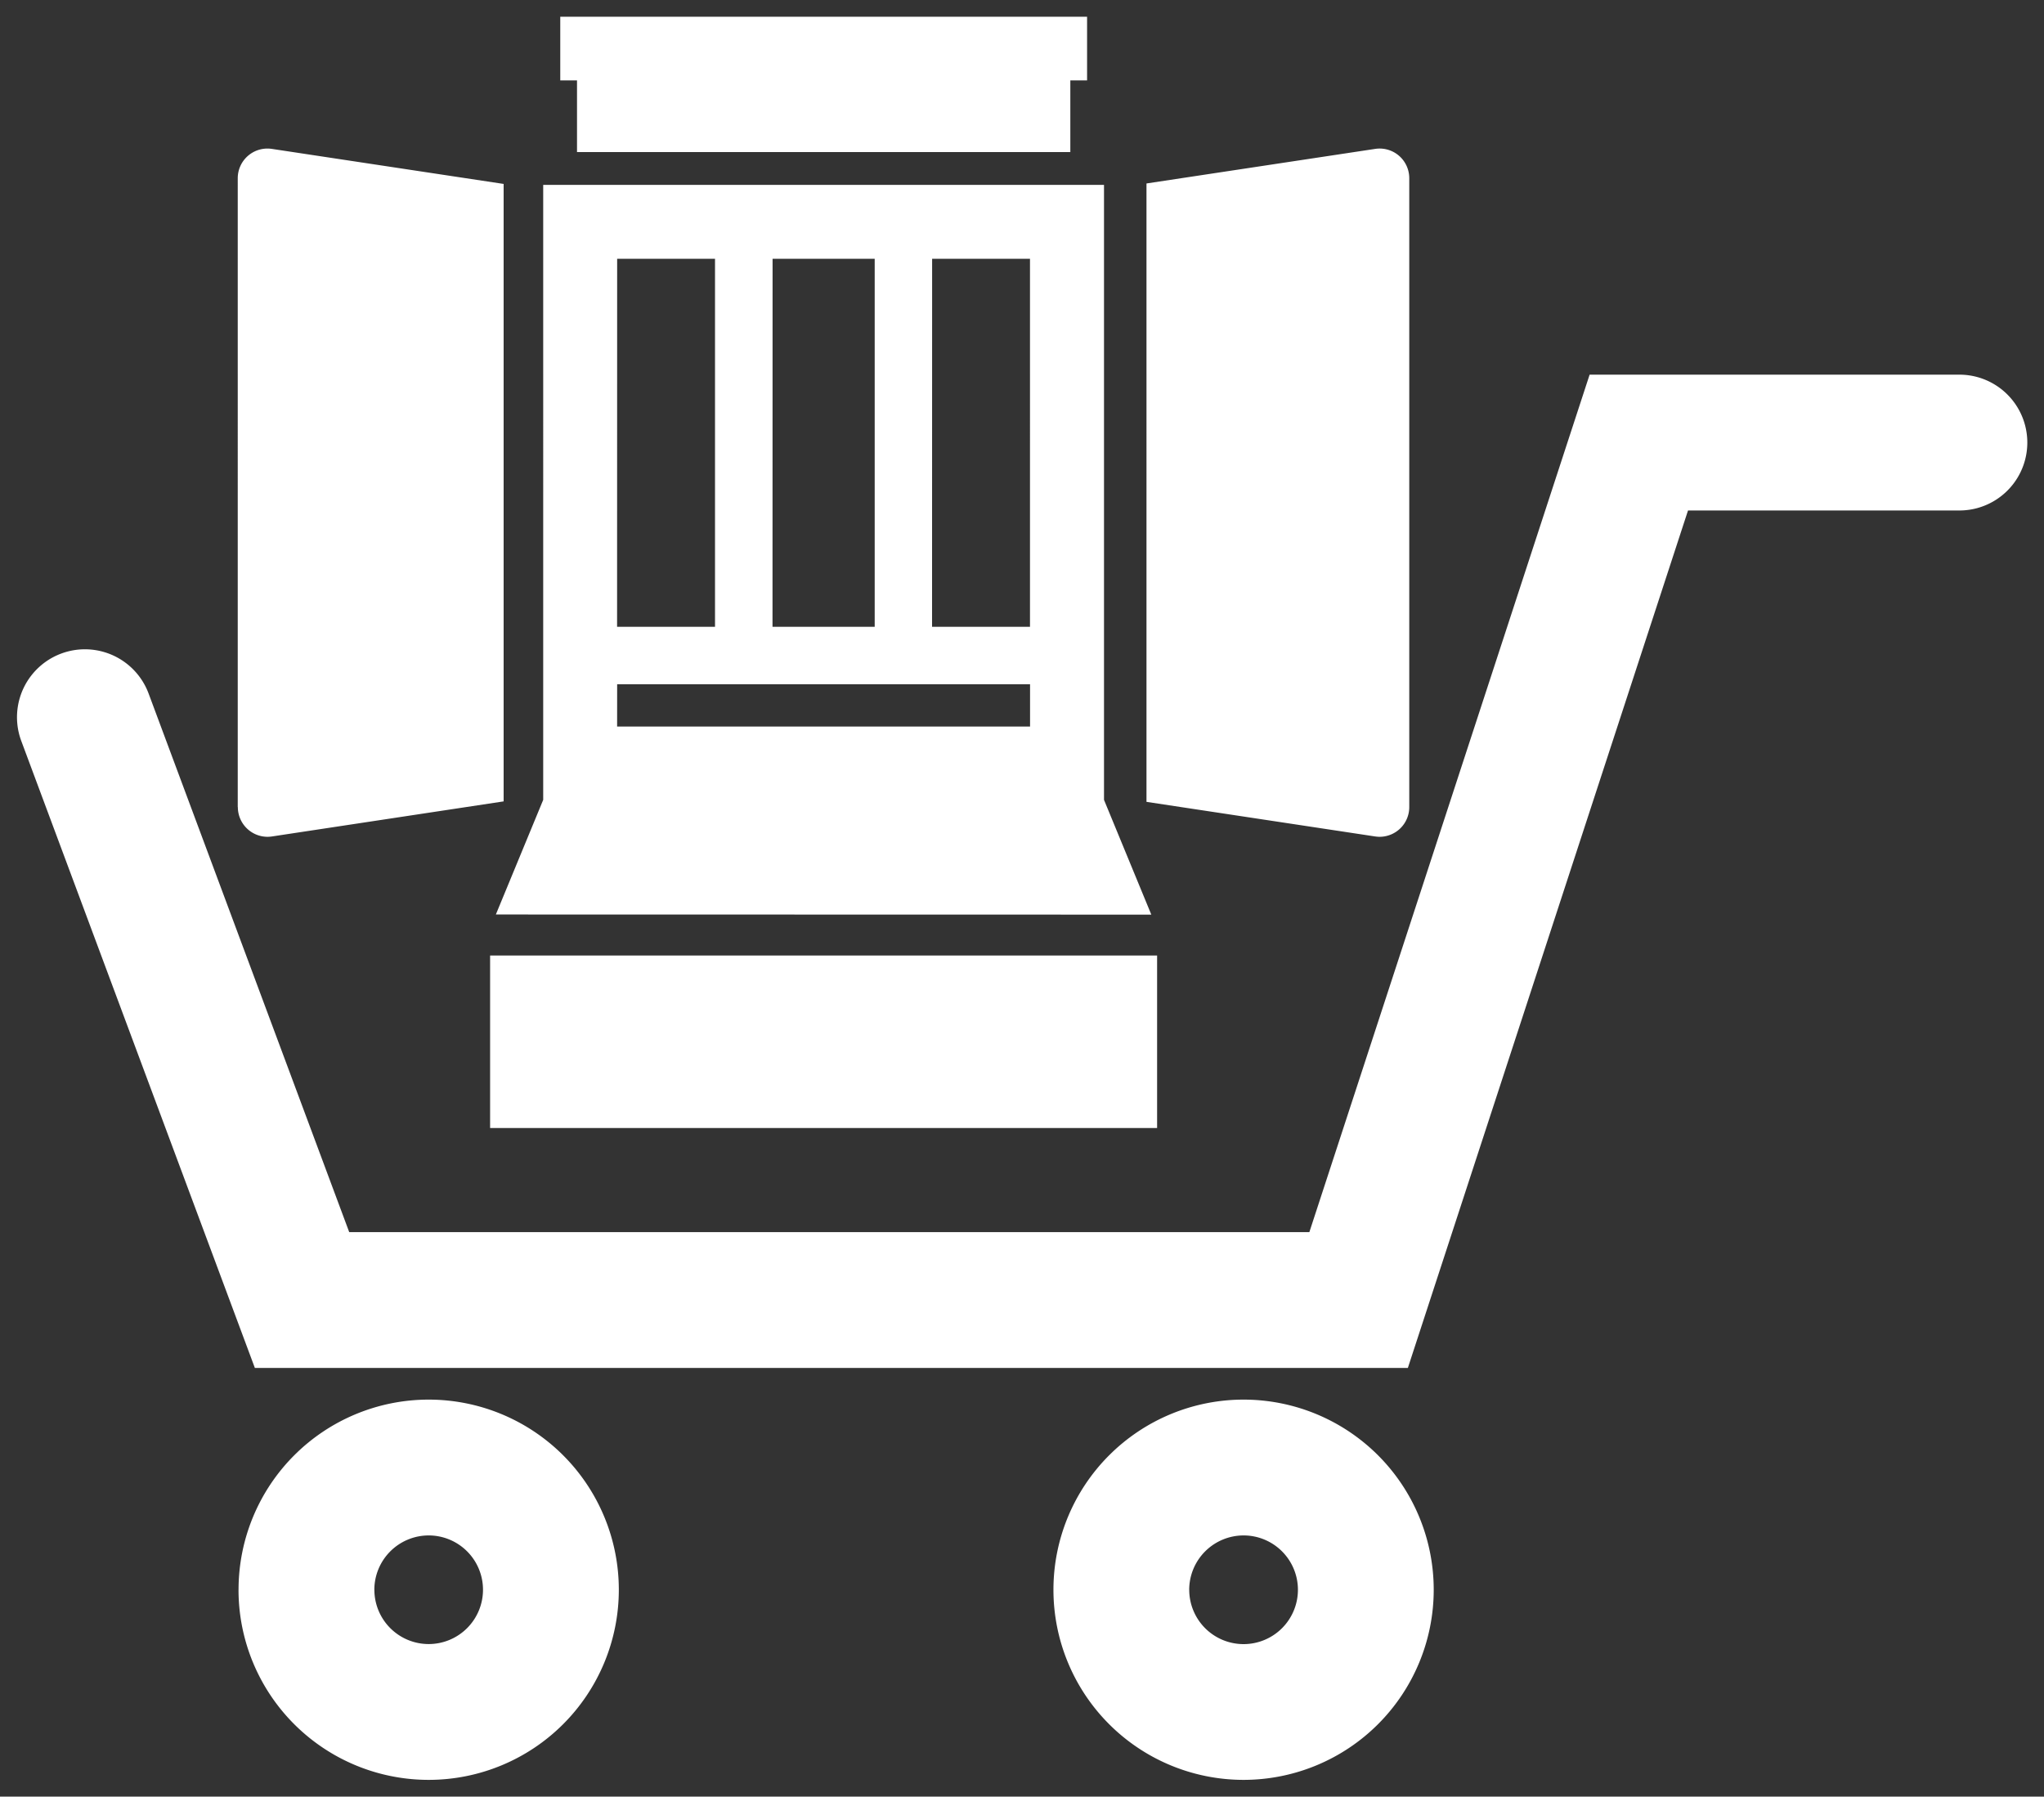
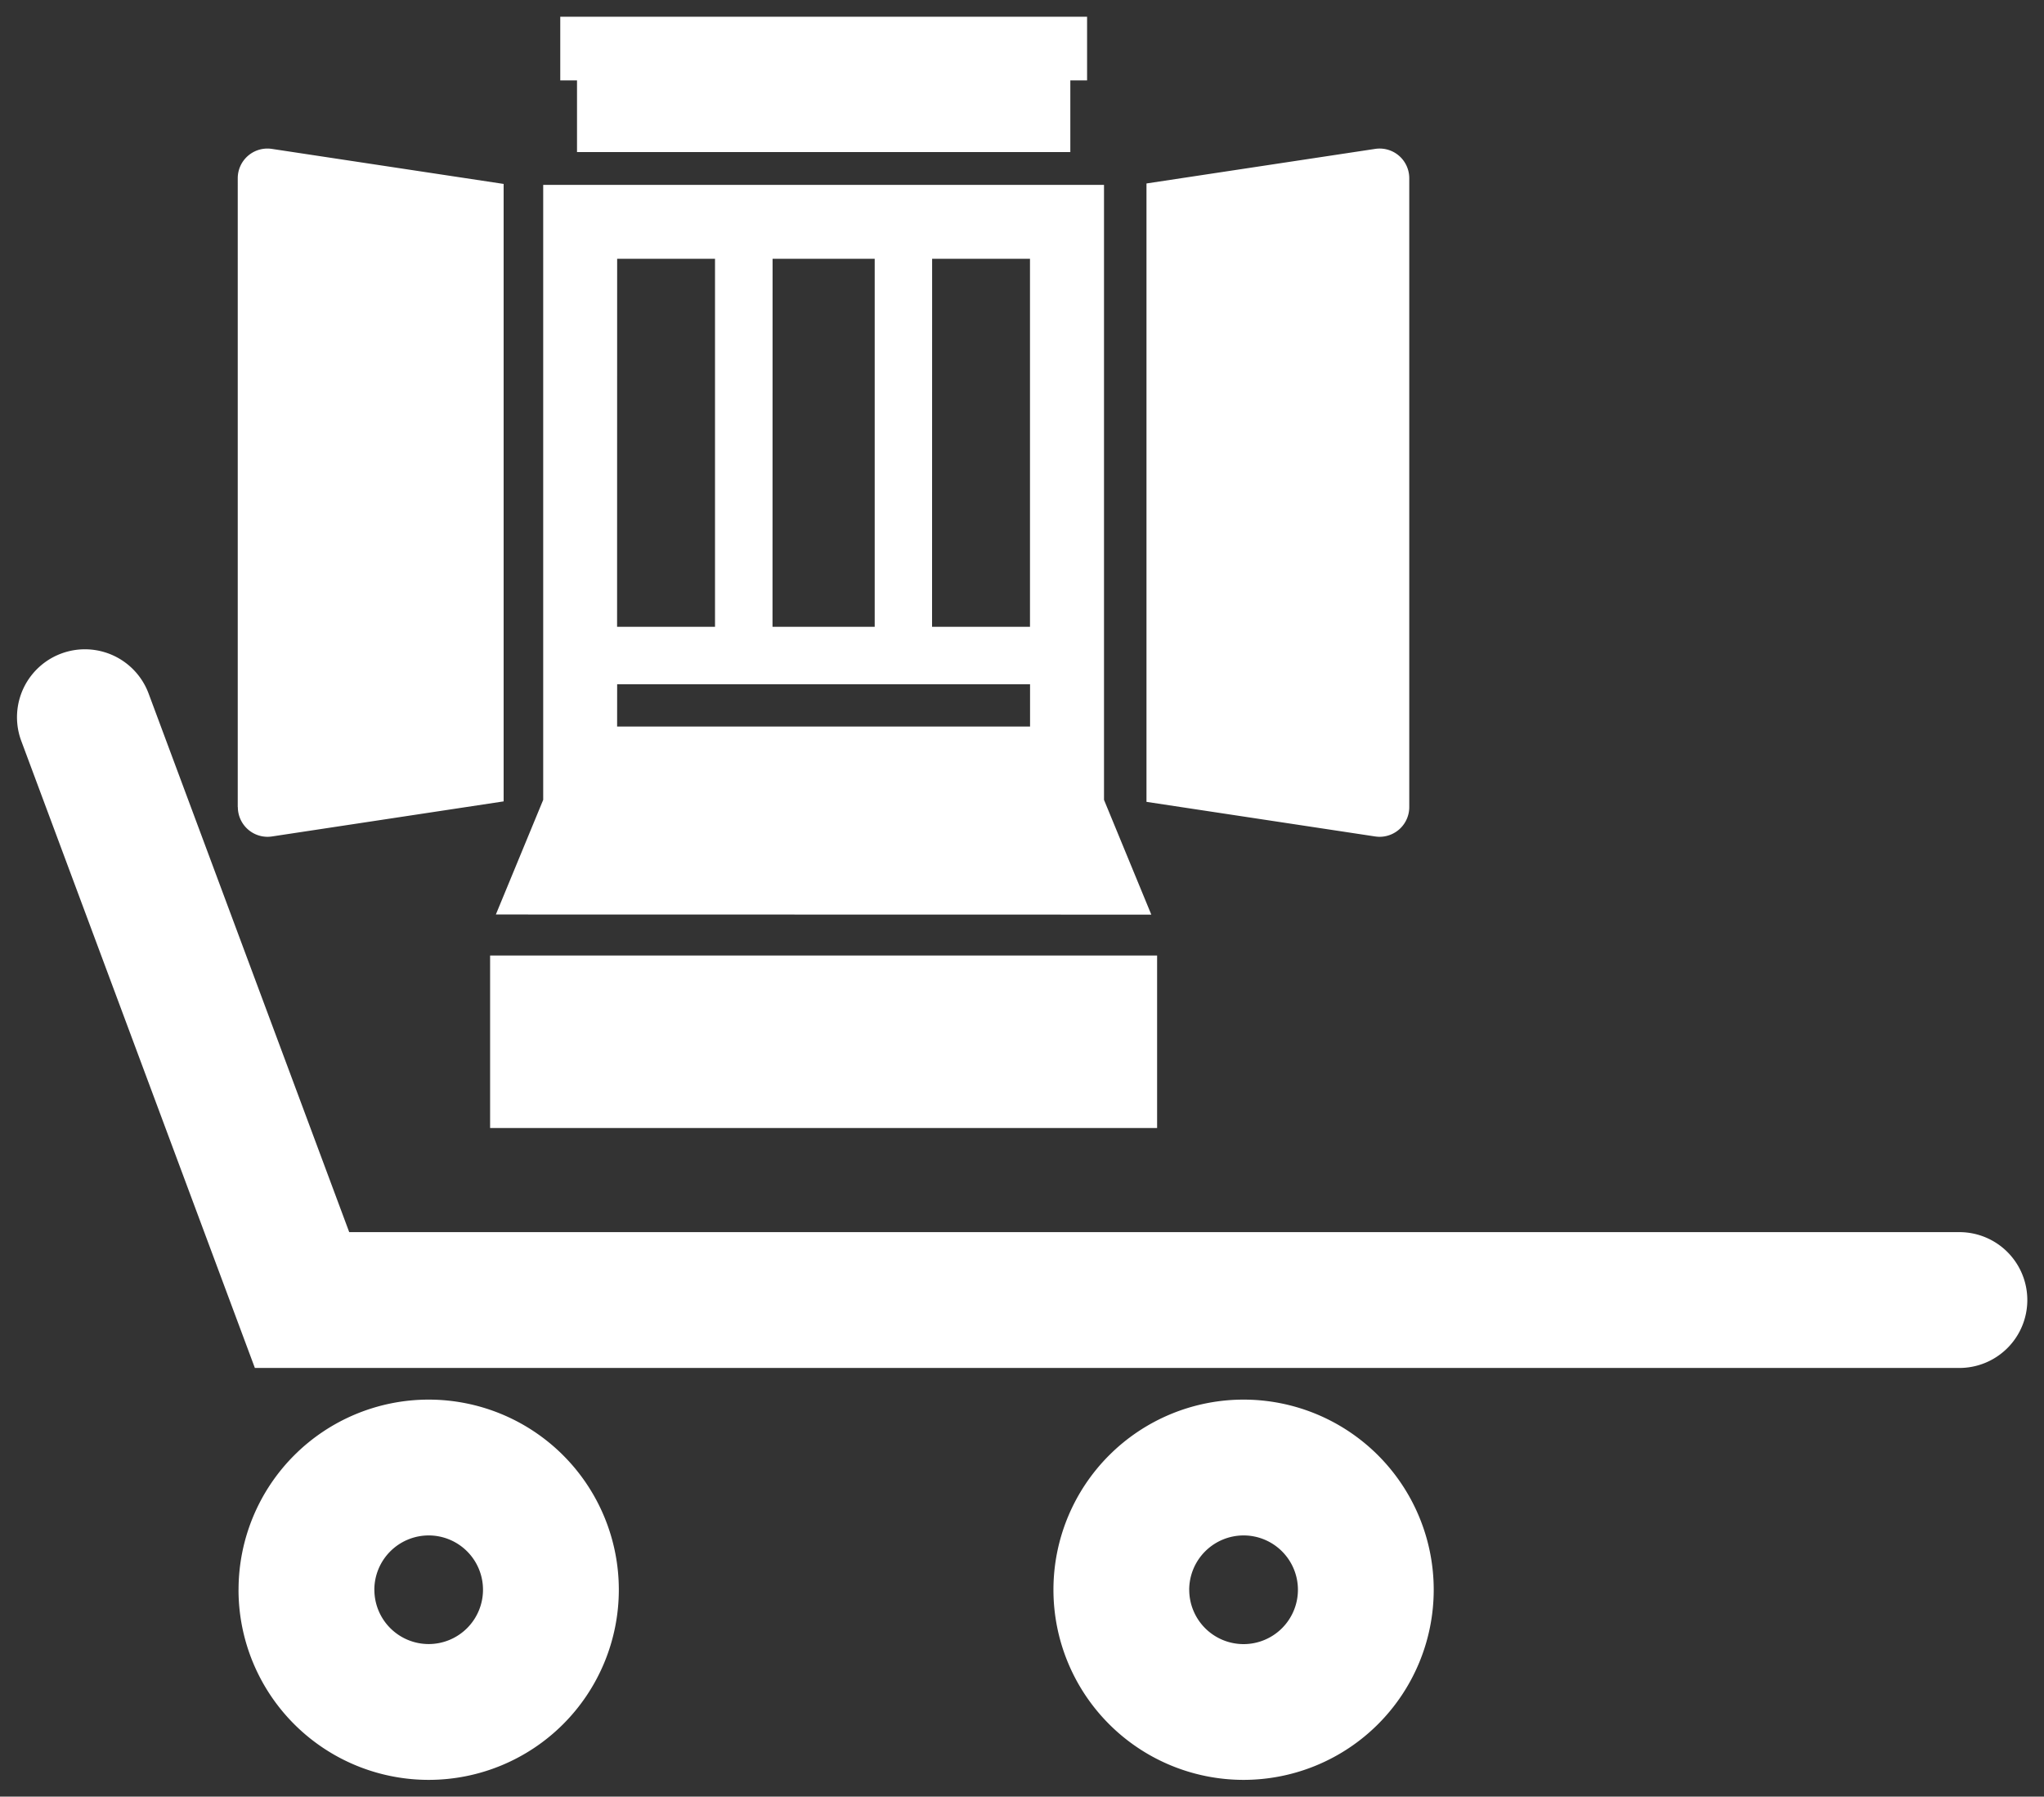
<svg xmlns="http://www.w3.org/2000/svg" width="61.007" height="53.626" viewBox="0 0 61.007 53.626">
  <rect x="0" y="0" width="61.007" height="53.626" fill="#333333" stroke="none" />
-   <path id="合体_55" data-name="合体 55" d="M30.935,46.951a5.675,5.675,0,1,1,5.675,5.675A5.675,5.675,0,0,1,30.935,46.951Zm4.053,0A1.622,1.622,0,1,0,36.61,45.33,1.625,1.625,0,0,0,34.987,46.951Zm-28.375,0a5.675,5.675,0,1,1,5.675,5.675A5.675,5.675,0,0,1,6.612,46.951Zm4.054,0a1.621,1.621,0,1,0,1.621-1.621A1.624,1.624,0,0,0,10.666,46.951ZM7.1,40.331.128,21.616a2.027,2.027,0,0,1,3.8-1.416L9.916,36.277H38.573l8.365-25.594H57.975a2.027,2.027,0,0,1,0,4.054h-8.1L41.513,40.331Zm7.021-7.162V28.021H34.029v5.149Zm.172-6.373,1.413-3.422V5.019H32.444V23.374L33.856,26.8Zm3.619-5.61H30.237V19.924H17.913Zm9.4-2.977h2.923V7.224H27.314Zm-4.762,0H25.6V7.224H22.552Zm-4.639,0h2.923V7.224H17.913Zm22.628,6.258-6.827-1.033V4.976l6.827-1.032a.884.884,0,0,1,1.016.876V23.591a.886.886,0,0,1-.883.886A.9.9,0,0,1,40.541,24.467Zm-33.95-.876V4.82a.886.886,0,0,1,1.017-.876l6.919,1.046v18.43L7.609,24.467a.9.9,0,0,1-.131.01A.887.887,0,0,1,6.592,23.591ZM16.715,4.039V1.9h-.5V0H31.939V1.9h-.5V4.039Z" transform="translate(0.507 0.5)" fill="#fff" stroke="rgba(0,0,0,0)" stroke-miterlimit="10" stroke-width="1" />
+   <path id="合体_55" data-name="合体 55" d="M30.935,46.951a5.675,5.675,0,1,1,5.675,5.675A5.675,5.675,0,0,1,30.935,46.951Zm4.053,0A1.622,1.622,0,1,0,36.61,45.33,1.625,1.625,0,0,0,34.987,46.951Zm-28.375,0a5.675,5.675,0,1,1,5.675,5.675A5.675,5.675,0,0,1,6.612,46.951Zm4.054,0a1.621,1.621,0,1,0,1.621-1.621A1.624,1.624,0,0,0,10.666,46.951ZM7.1,40.331.128,21.616a2.027,2.027,0,0,1,3.8-1.416L9.916,36.277H38.573H57.975a2.027,2.027,0,0,1,0,4.054h-8.1L41.513,40.331Zm7.021-7.162V28.021H34.029v5.149Zm.172-6.373,1.413-3.422V5.019H32.444V23.374L33.856,26.8Zm3.619-5.61H30.237V19.924H17.913Zm9.4-2.977h2.923V7.224H27.314Zm-4.762,0H25.6V7.224H22.552Zm-4.639,0h2.923V7.224H17.913Zm22.628,6.258-6.827-1.033V4.976l6.827-1.032a.884.884,0,0,1,1.016.876V23.591a.886.886,0,0,1-.883.886A.9.9,0,0,1,40.541,24.467Zm-33.95-.876V4.82a.886.886,0,0,1,1.017-.876l6.919,1.046v18.43L7.609,24.467a.9.9,0,0,1-.131.01A.887.887,0,0,1,6.592,23.591ZM16.715,4.039V1.9h-.5V0H31.939V1.9h-.5V4.039Z" transform="translate(0.507 0.5)" fill="#fff" stroke="rgba(0,0,0,0)" stroke-miterlimit="10" stroke-width="1" />
</svg>